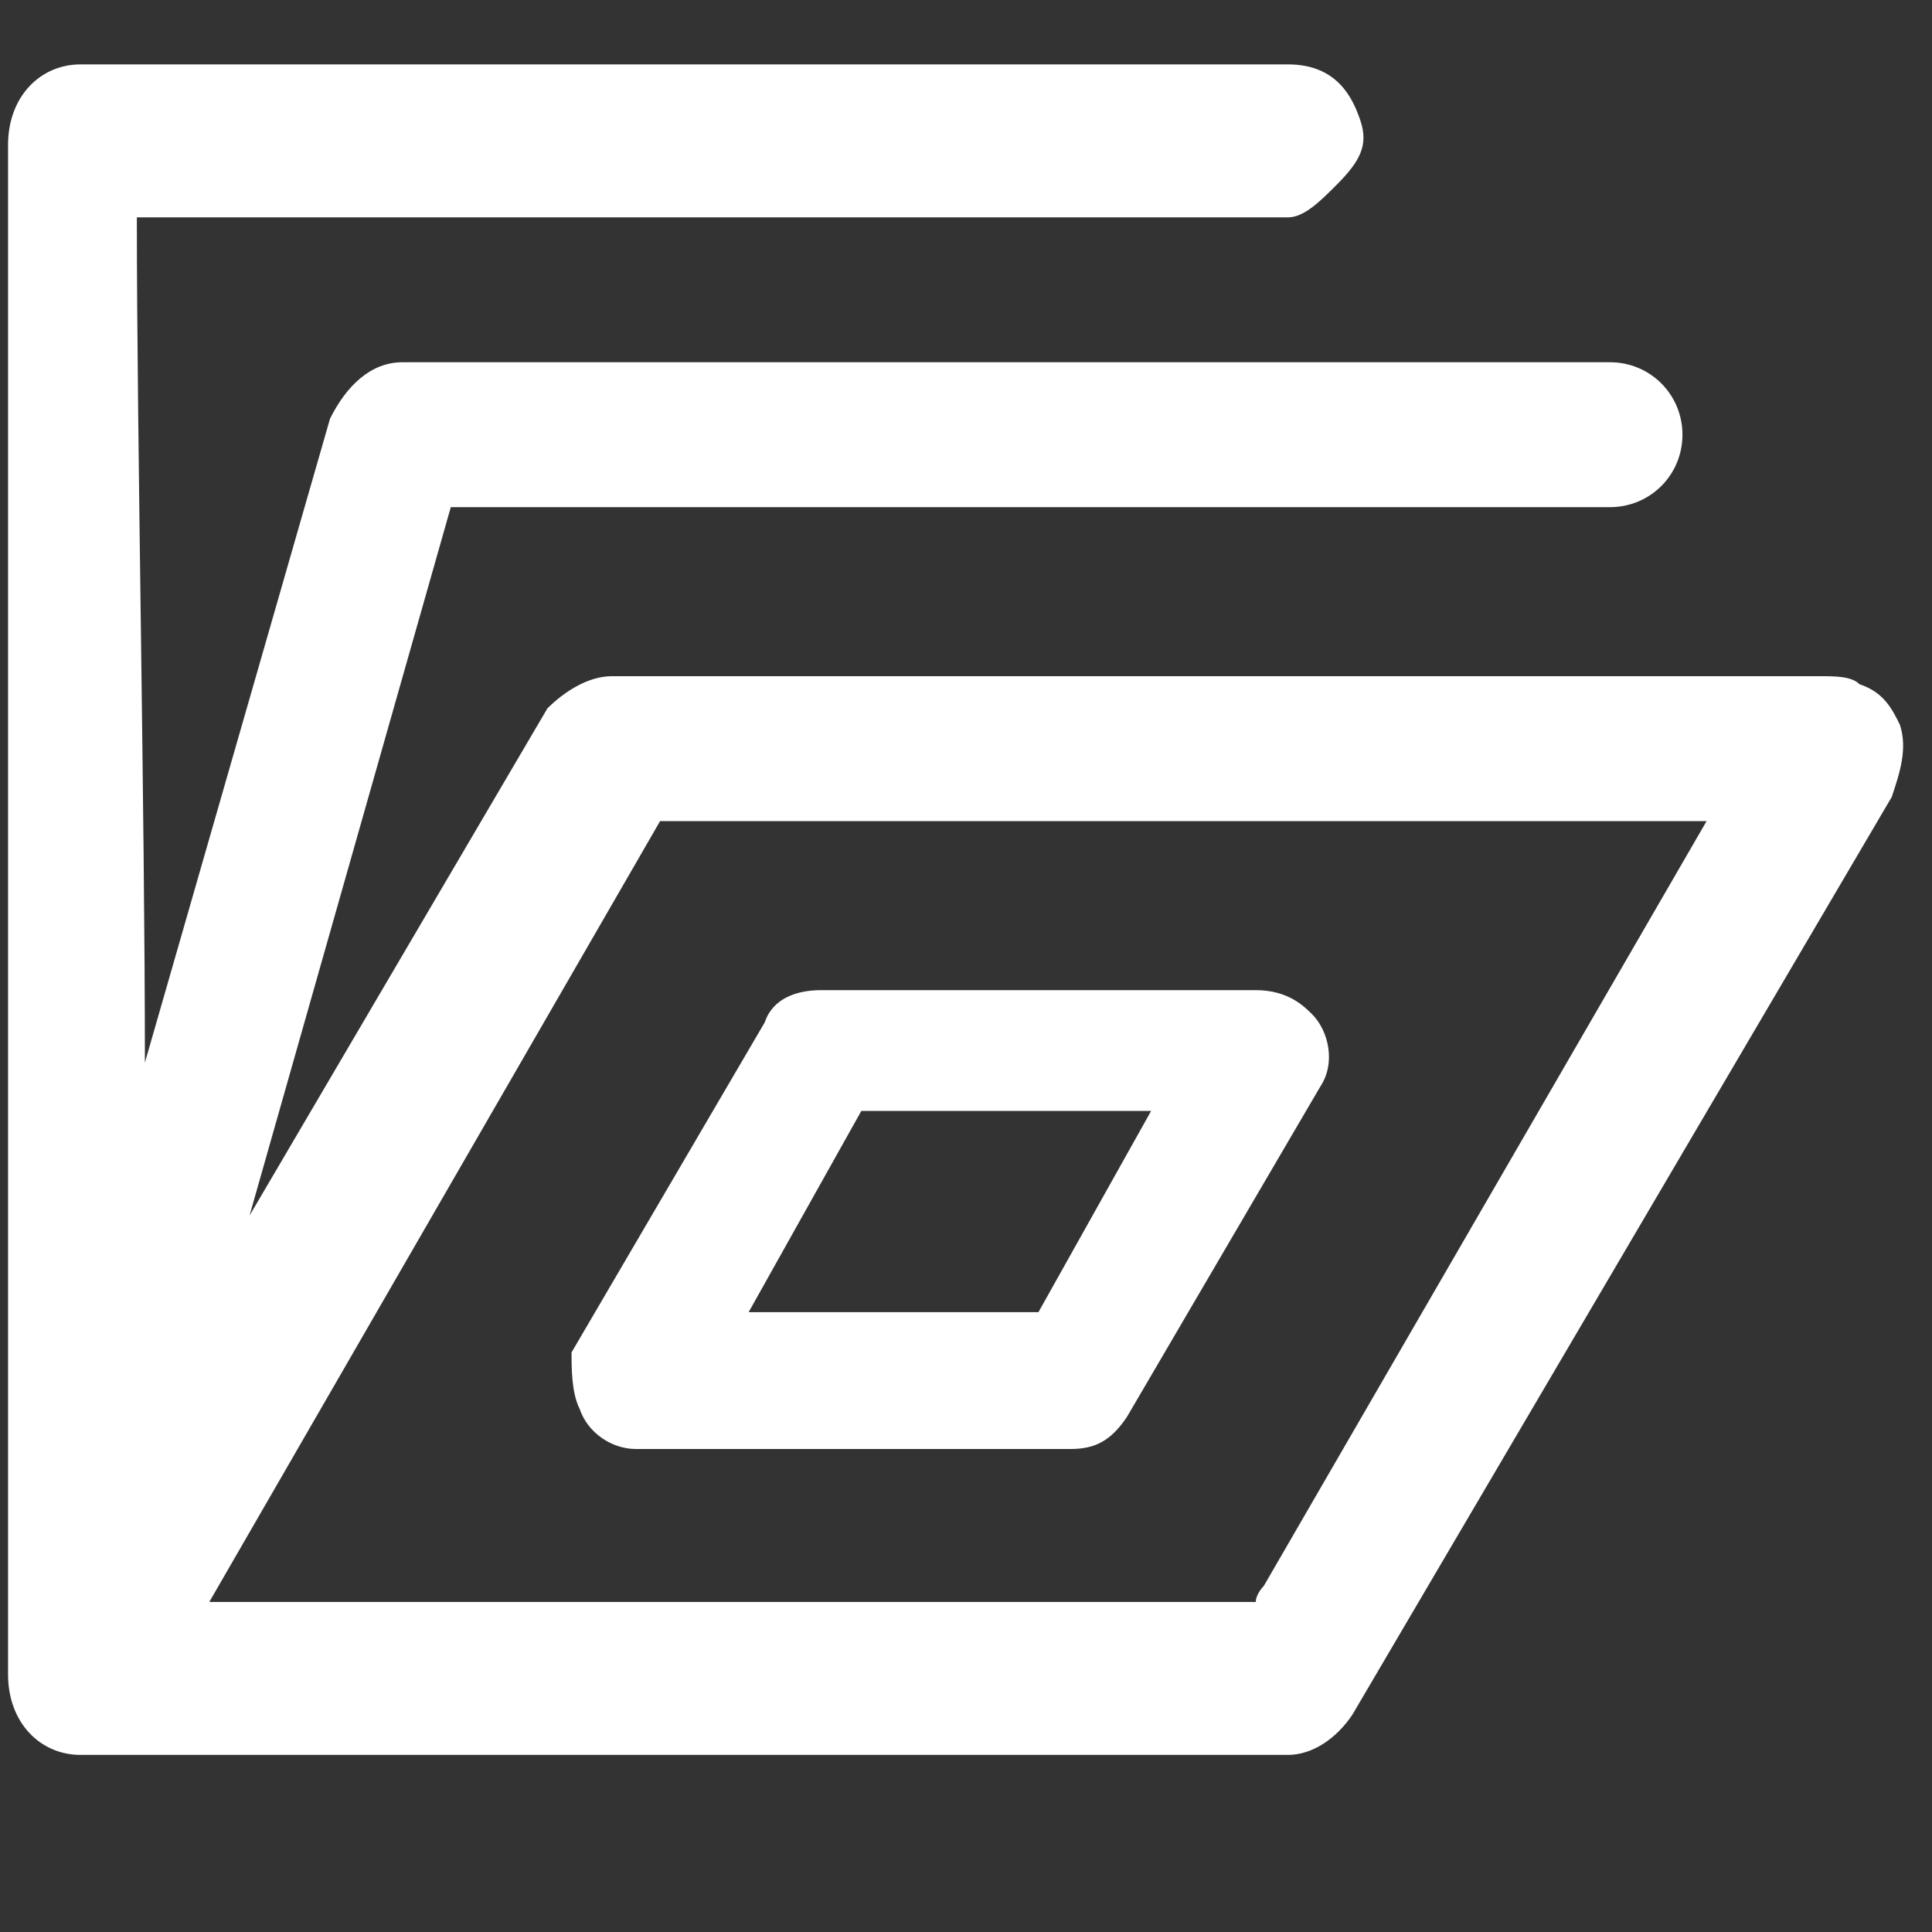
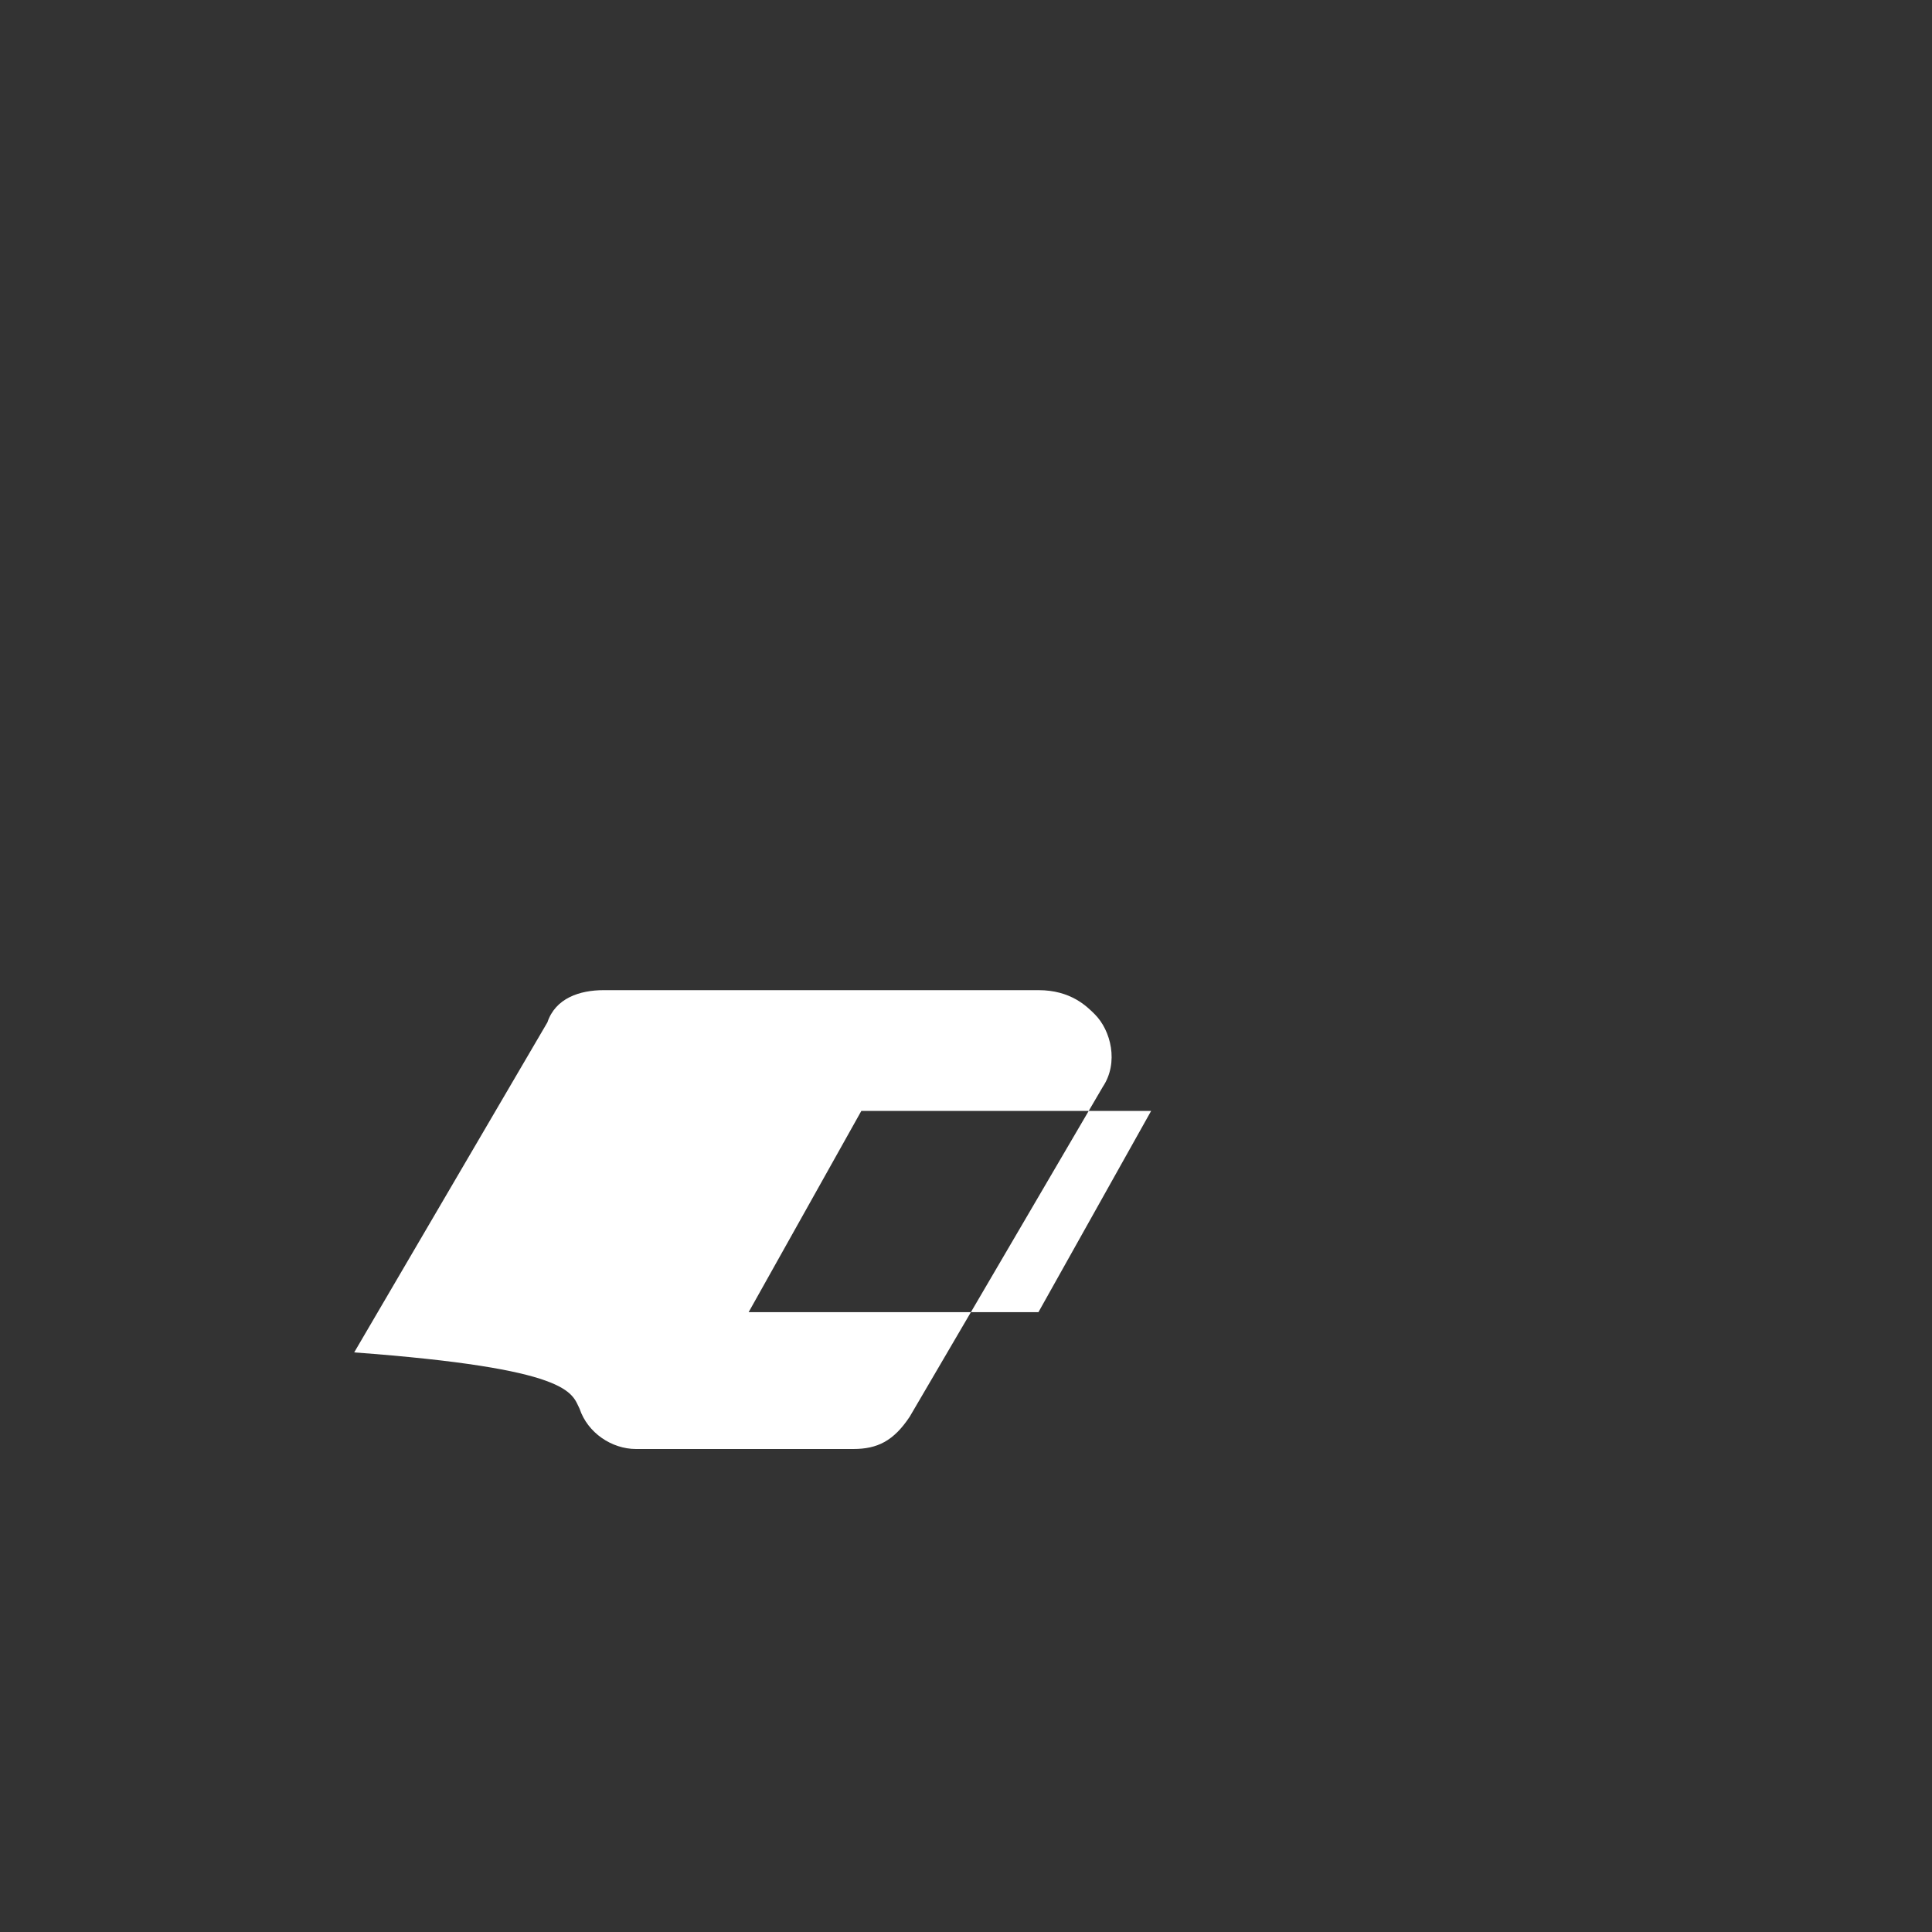
<svg xmlns="http://www.w3.org/2000/svg" version="1.1" id="Layer_1" x="0px" y="0px" viewBox="0 0 24 24" style="enable-background:new 0 0 24 24;" xml:space="preserve">
  <rect x="0" y="0" width="24" height="24" fill="#333333" stroke="none" />
  <style type="text/css"> .st0{fill:#FFFFFF;} </style>
  <g>
-     <path class="st0" d="M23.6,9c-0.1-0.2-0.2-0.4-0.5-0.5c-0.1-0.1-0.3-0.1-0.5-0.1l-15,0c-0.3,0-0.6,0.2-0.8,0.4l-3.7,6.3 c0,0,0,0,0,0l2.5-8.8l10.7,0l1.1,0l1.5,0l1.1,0c0.5,0,0.9-0.4,0.9-0.9c0-0.5-0.4-0.9-0.9-0.9l-0.1,0l-10.9,0l-4,0 c-0.4,0-0.7,0.3-0.9,0.7l-2.3,8c0-3.1-0.1-7.8-0.1-10.5l14.1,0c0.1,0,0.2,0,0.2,0c0.2,0,0.4-0.2,0.6-0.4C16.9,2,17,1.8,16.9,1.5 c-0.1-0.3-0.3-0.7-0.9-0.7l-6.2,0l-3.4,0L1,0.8c-0.5,0-0.9,0.4-0.9,1l0,14.9l0,4.1c0,0.6,0.4,1,0.9,1l5.5,0l4,0l3,0 c0.8,0,1.7,0,2.5,0c0.3,0,0.6-0.2,0.8-0.5l6.7-11.4C23.6,9.6,23.7,9.3,23.6,9z M7.9,9.7L7.9,9.7L7.9,9.7L7.9,9.7 C7.9,9.7,7.9,9.7,7.9,9.7z M8.2,10.2l13,0l-5.5,9.5c0,0-0.1,0.1-0.1,0.2l-1.9,0l-11.1,0L8.2,10.2z" />
-     <path class="st0" d="M7.2,17.5c0.1,0.3,0.4,0.5,0.7,0.5l2.7,0l2.7,0c0.3,0,0.5-0.1,0.7-0.4l2.4-4.1c0.2-0.3,0.1-0.7-0.1-0.9 c-0.1-0.1-0.3-0.3-0.7-0.3l-3.4,0l-2,0c-0.3,0-0.6,0.1-0.7,0.4l-2.4,4.1C7.1,17,7.1,17.3,7.2,17.5z M12.9,16.3l-3.6,0l1.4-2.5 l3.6,0L12.9,16.3z" />
+     <path class="st0" d="M7.2,17.5c0.1,0.3,0.4,0.5,0.7,0.5l2.7,0c0.3,0,0.5-0.1,0.7-0.4l2.4-4.1c0.2-0.3,0.1-0.7-0.1-0.9 c-0.1-0.1-0.3-0.3-0.7-0.3l-3.4,0l-2,0c-0.3,0-0.6,0.1-0.7,0.4l-2.4,4.1C7.1,17,7.1,17.3,7.2,17.5z M12.9,16.3l-3.6,0l1.4-2.5 l3.6,0L12.9,16.3z" />
  </g>
</svg>